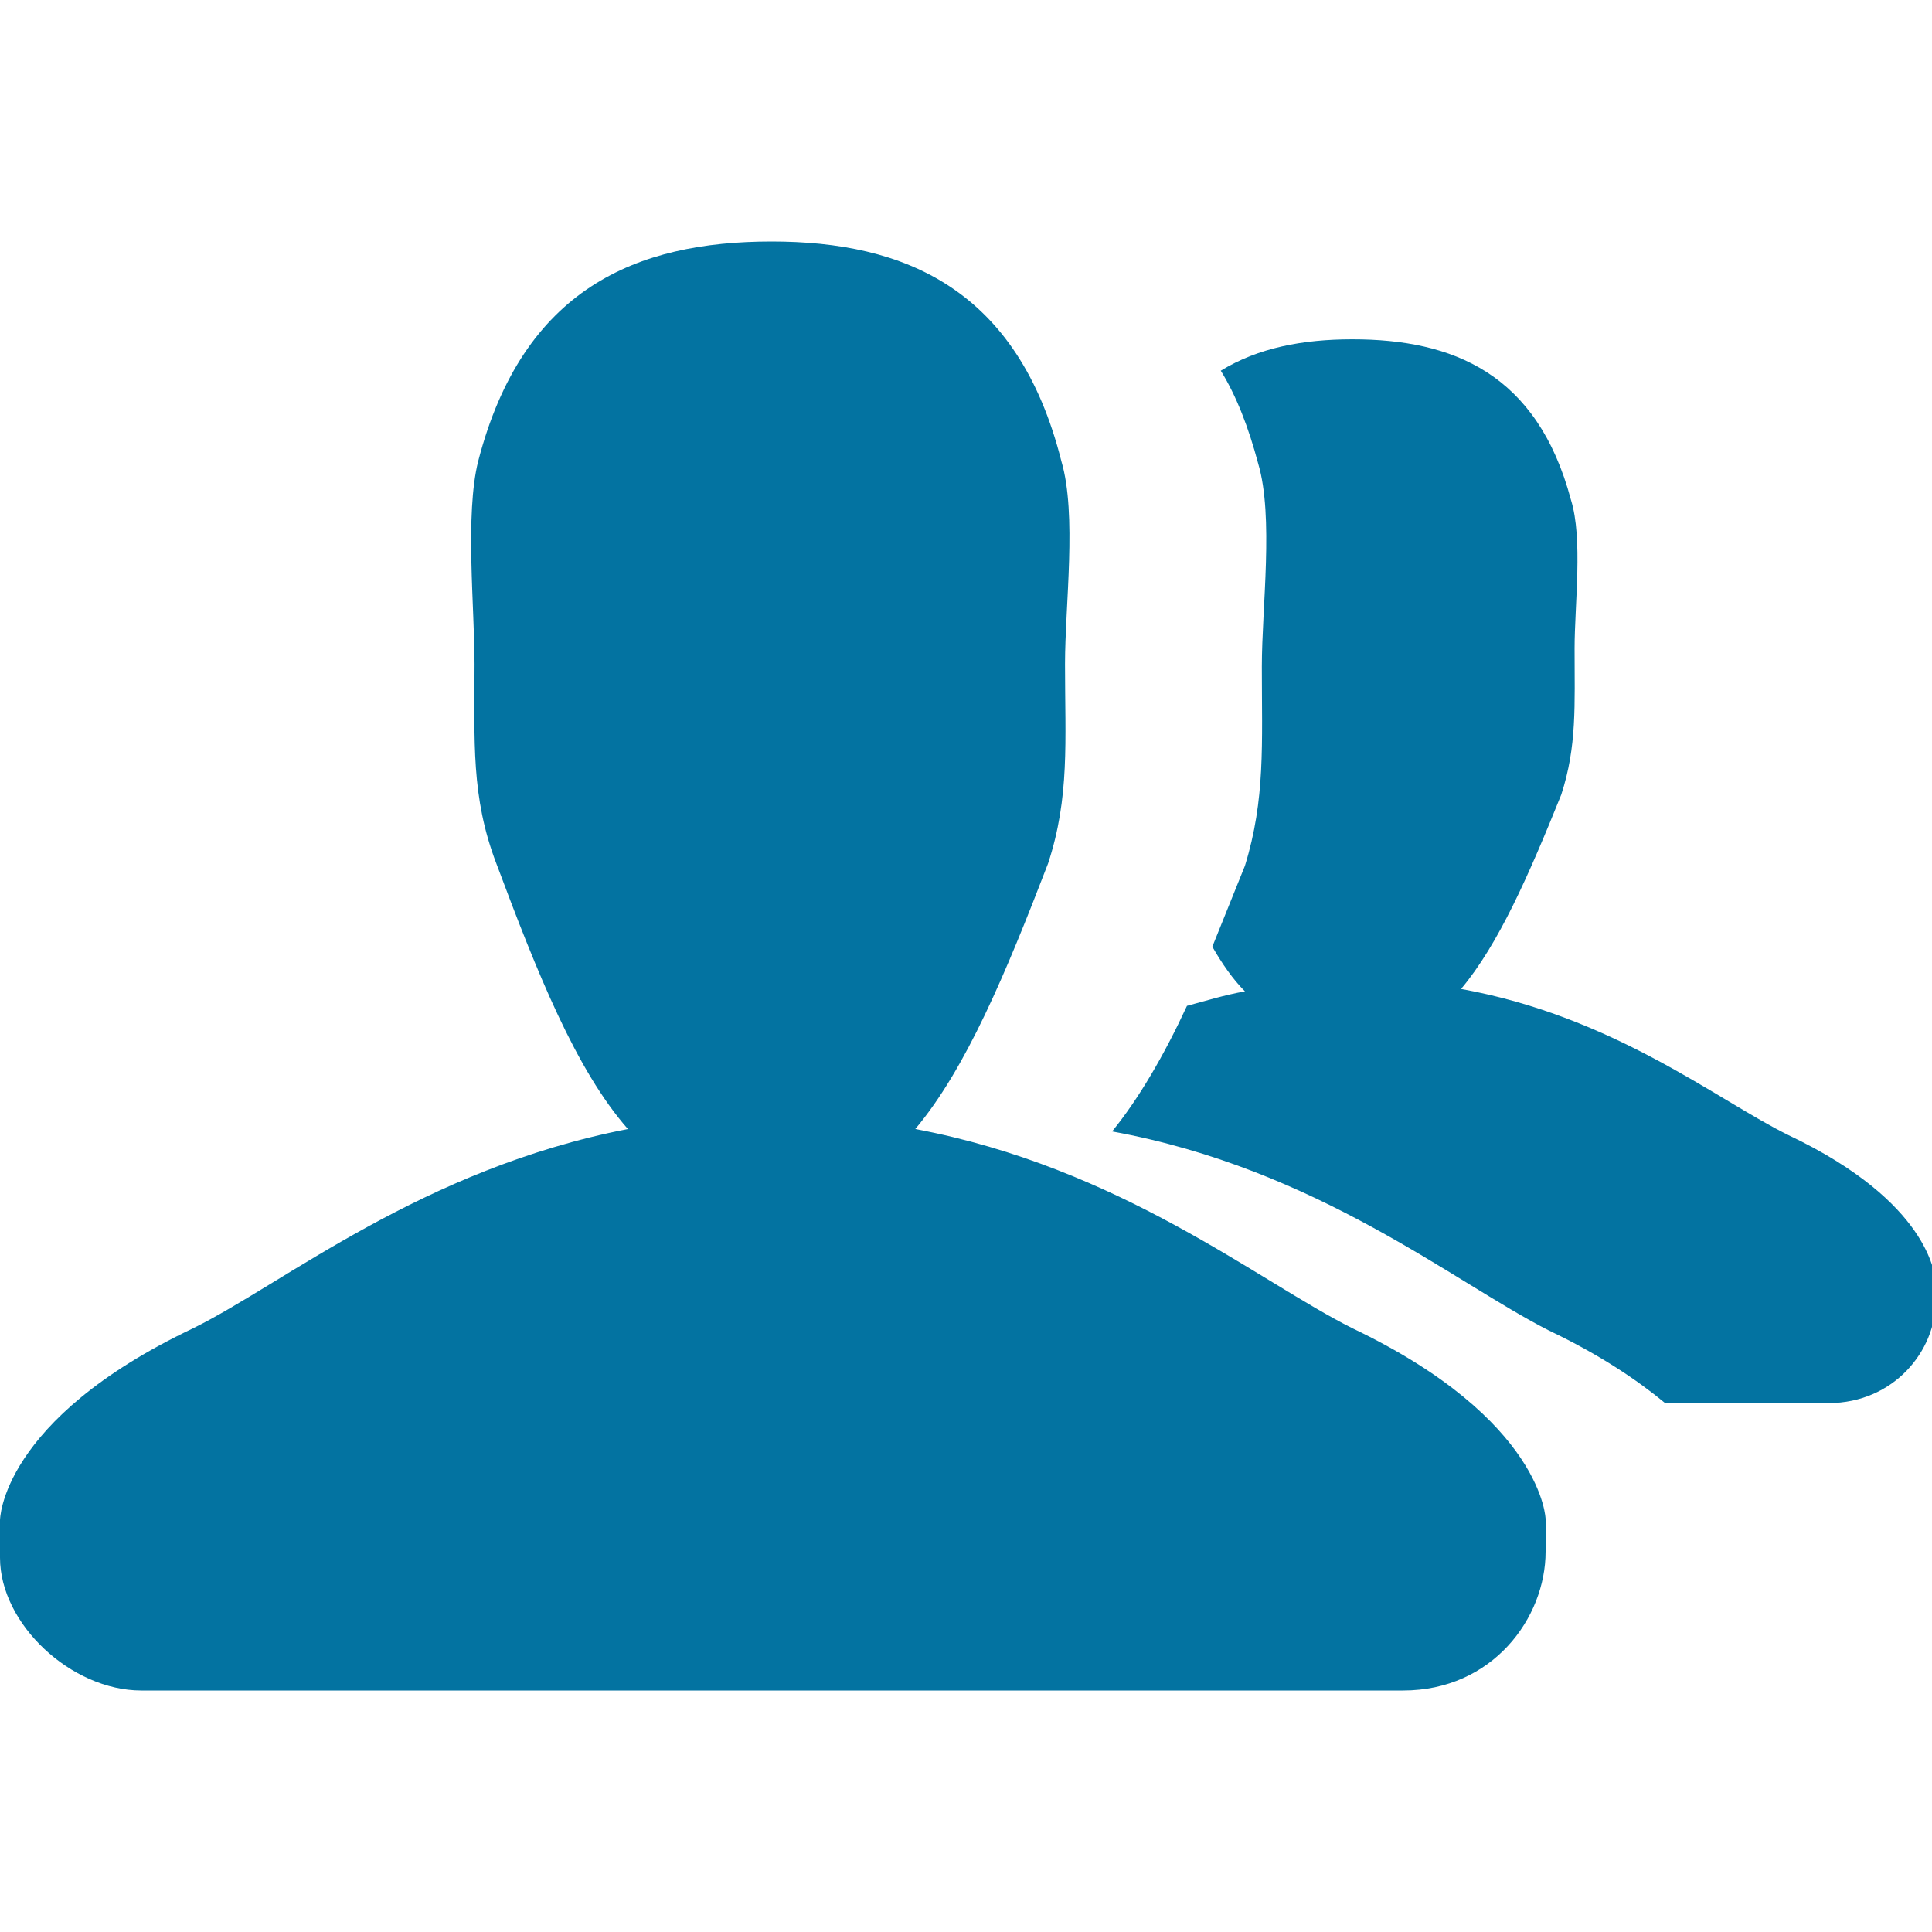
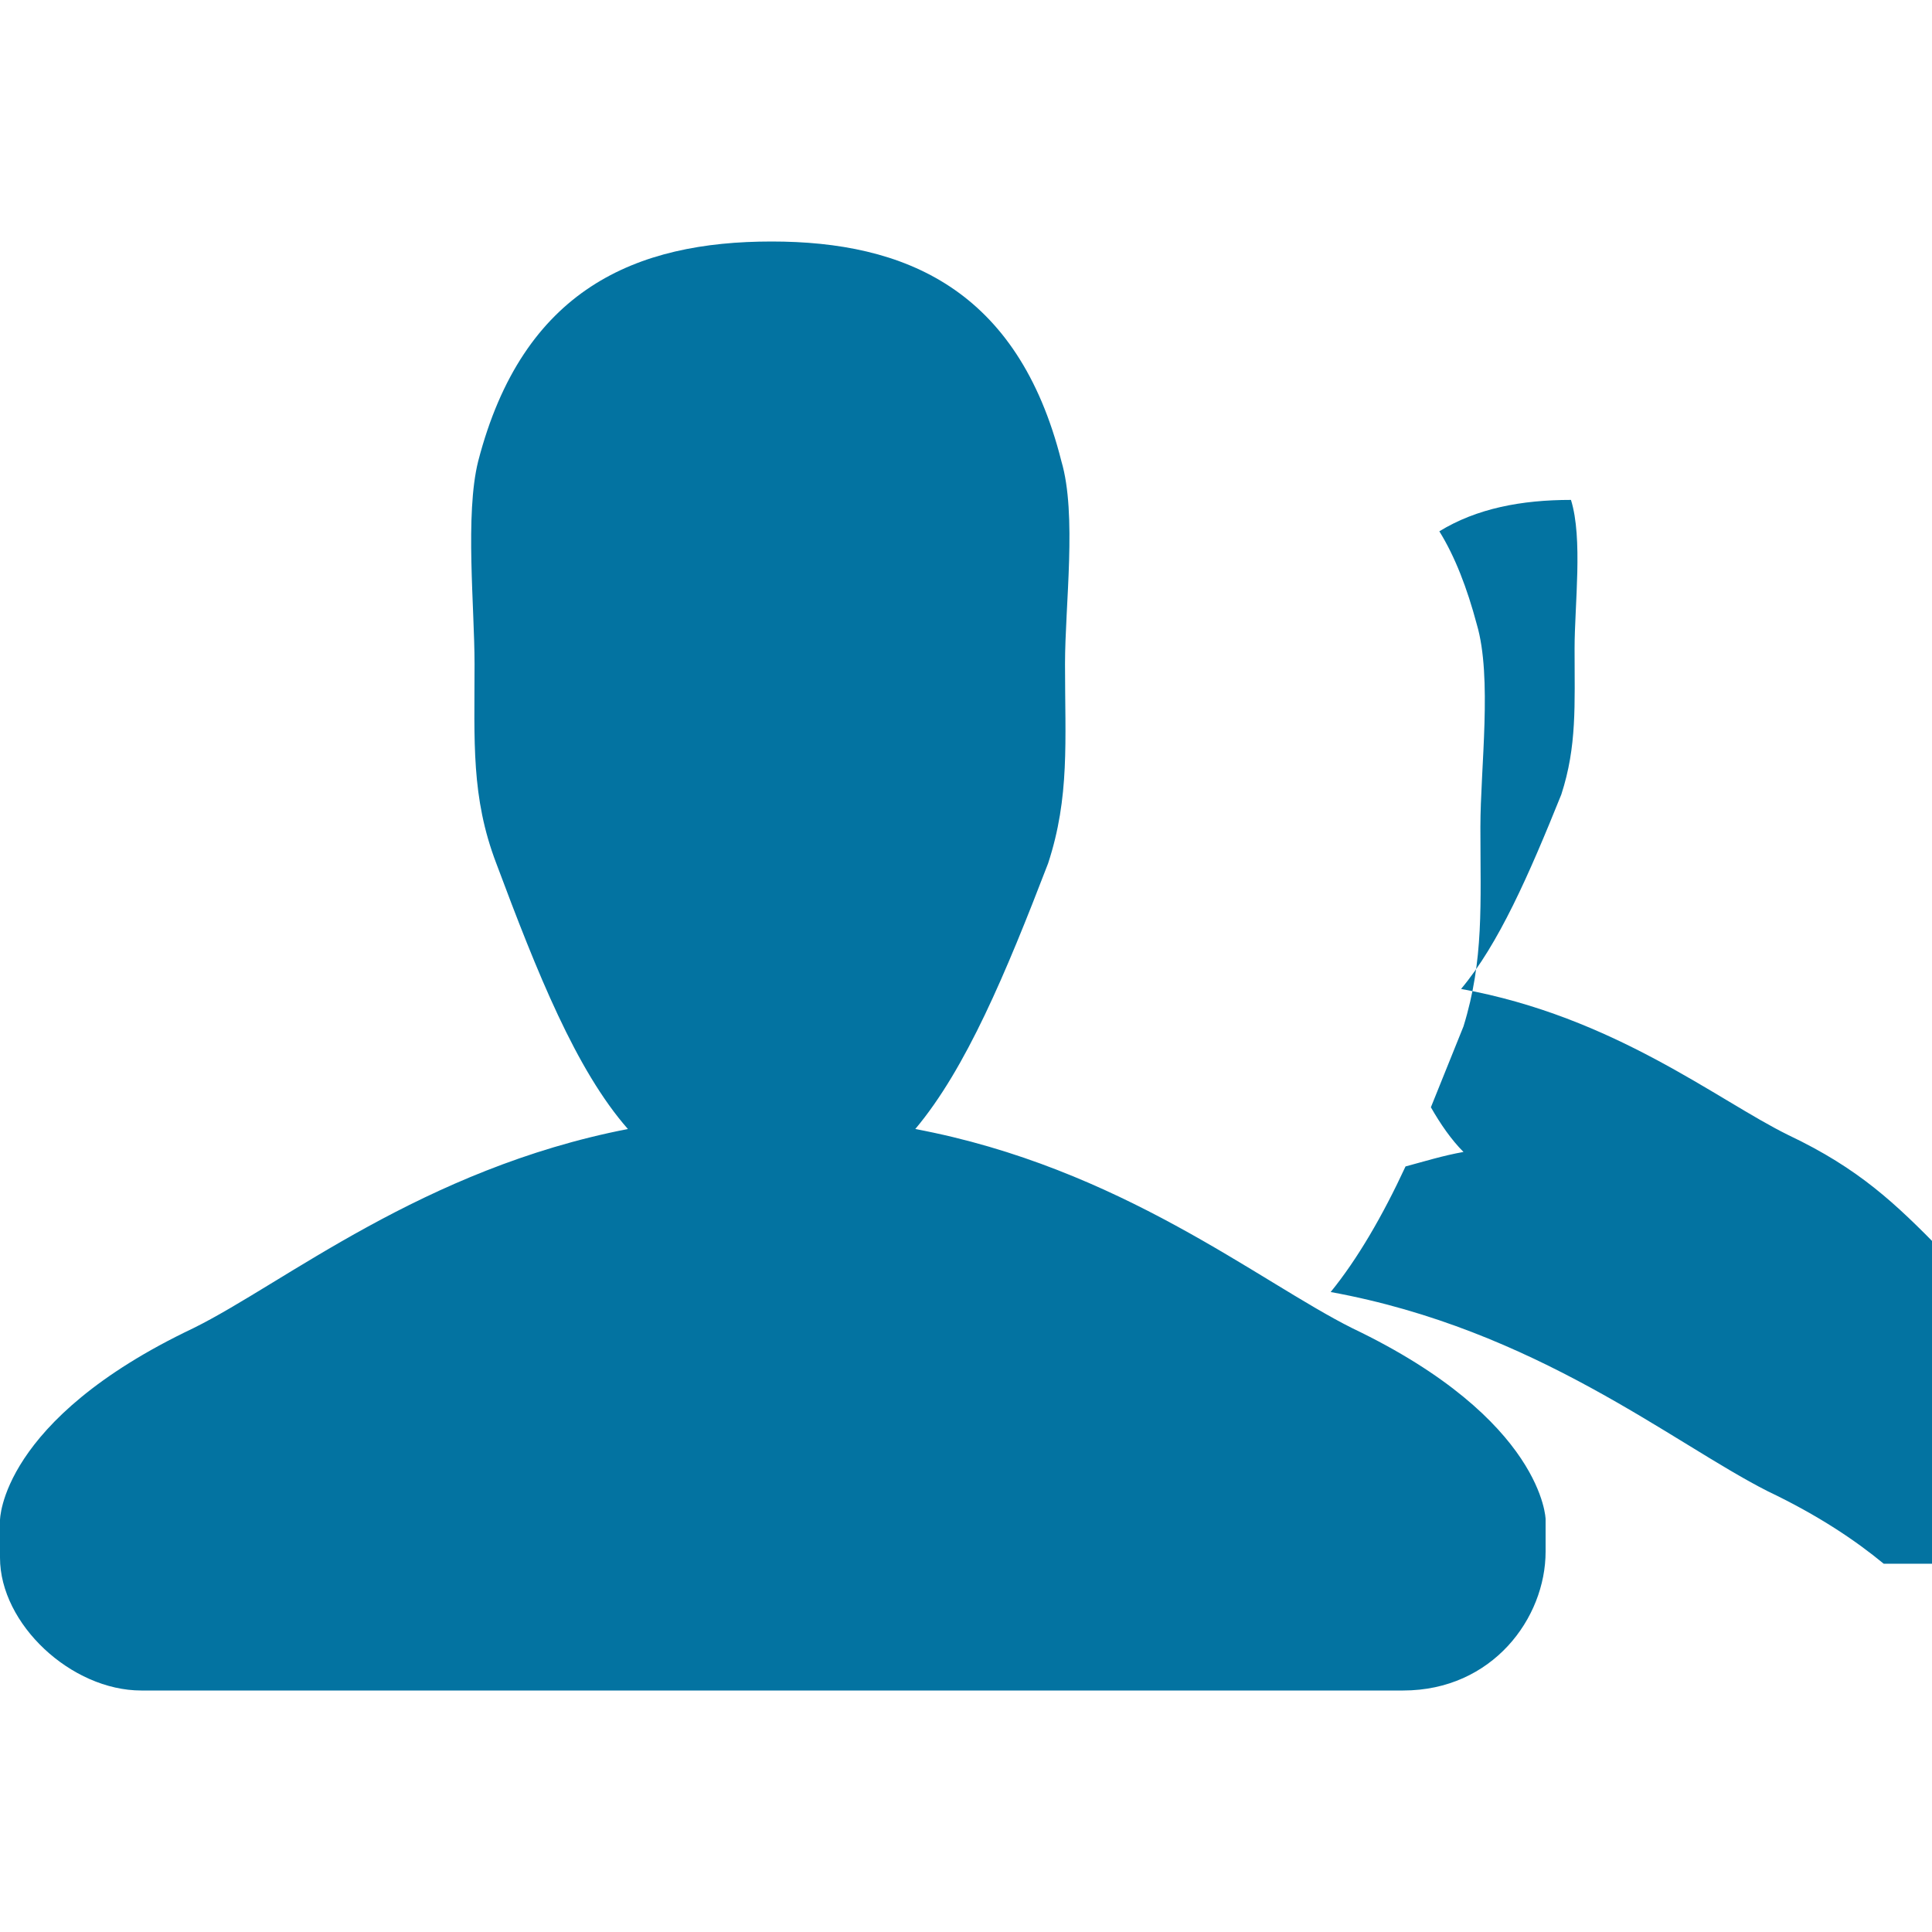
<svg xmlns="http://www.w3.org/2000/svg" version="1.1" id="Layer_1" x="0px" y="0px" viewBox="0 0 160 160" style="enable-background:new 0 0 160 160;" xml:space="preserve">
  <style type="text/css">
	.st0{fill:#0373A1;}
</style>
-   <path class="st0" d="M112,110c-7.8-3.9-19.2-13.3-36.2-16.5c4.2-5,7.5-12.9,11-22c1.8-5.5,1.4-10.1,1.4-16.5c0-4.9,1-12.4-0.3-16.8  c-3.6-14.3-13-18.2-24-18.2c-11.2,0-20.6,3.9-24.3,18.2c-1.1,4.4-0.3,12.1-0.3,16.8c0,6.4-0.3,11,1.8,16.5c3.4,9.1,6.6,17.1,10.9,22  c-17,3.3-28.5,12.8-36,16.5c-16,7.6-16,15.9-16,15.9v3.1c0,5.5,5.9,11,11.7,11h104.5c7.4,0,11.8-6,11.8-11.5v-2.7  C128,125.9,127.9,117.6,112,110z M148.1,94c-5.9-2.9-14.4-9.8-27.1-12.1c3.1-3.7,5.6-9.4,8.3-16.1c1.3-4,1.1-7.4,1.1-12.1  c0-3.6,0.7-9.1-0.3-12.3c-2.8-10.5-9.8-13.3-18.1-13.3c-4.1,0-7.8,0.7-10.9,2.6c1.3,2.1,2.3,4.7,3.1,7.7c1.3,4.4,0.3,11.9,0.3,16.8  c0,6.4,0.3,11-1.4,16.5l-2.7,6.7c0.8,1.4,1.7,2.7,2.7,3.7c-1.7,0.3-3.3,0.8-4.8,1.2c-1.9,4.1-4,7.7-6.2,10.4  c17,3.1,28.3,12.5,36.2,16.5c4.2,2,7.3,4.1,9.6,6h13.5c5.5,0,8.9-4.4,8.9-8.4v-2C160.1,105.6,159.9,99.6,148.1,94z" />
+   <path class="st0" d="M112,110c-7.8-3.9-19.2-13.3-36.2-16.5c4.2-5,7.5-12.9,11-22c1.8-5.5,1.4-10.1,1.4-16.5c0-4.9,1-12.4-0.3-16.8  c-3.6-14.3-13-18.2-24-18.2c-11.2,0-20.6,3.9-24.3,18.2c-1.1,4.4-0.3,12.1-0.3,16.8c0,6.4-0.3,11,1.8,16.5c3.4,9.1,6.6,17.1,10.9,22  c-17,3.3-28.5,12.8-36,16.5c-16,7.6-16,15.9-16,15.9v3.1c0,5.5,5.9,11,11.7,11h104.5c7.4,0,11.8-6,11.8-11.5v-2.7  C128,125.9,127.9,117.6,112,110z M148.1,94c-5.9-2.9-14.4-9.8-27.1-12.1c3.1-3.7,5.6-9.4,8.3-16.1c1.3-4,1.1-7.4,1.1-12.1  c0-3.6,0.7-9.1-0.3-12.3c-4.1,0-7.8,0.7-10.9,2.6c1.3,2.1,2.3,4.7,3.1,7.7c1.3,4.4,0.3,11.9,0.3,16.8  c0,6.4,0.3,11-1.4,16.5l-2.7,6.7c0.8,1.4,1.7,2.7,2.7,3.7c-1.7,0.3-3.3,0.8-4.8,1.2c-1.9,4.1-4,7.7-6.2,10.4  c17,3.1,28.3,12.5,36.2,16.5c4.2,2,7.3,4.1,9.6,6h13.5c5.5,0,8.9-4.4,8.9-8.4v-2C160.1,105.6,159.9,99.6,148.1,94z" />
</svg>